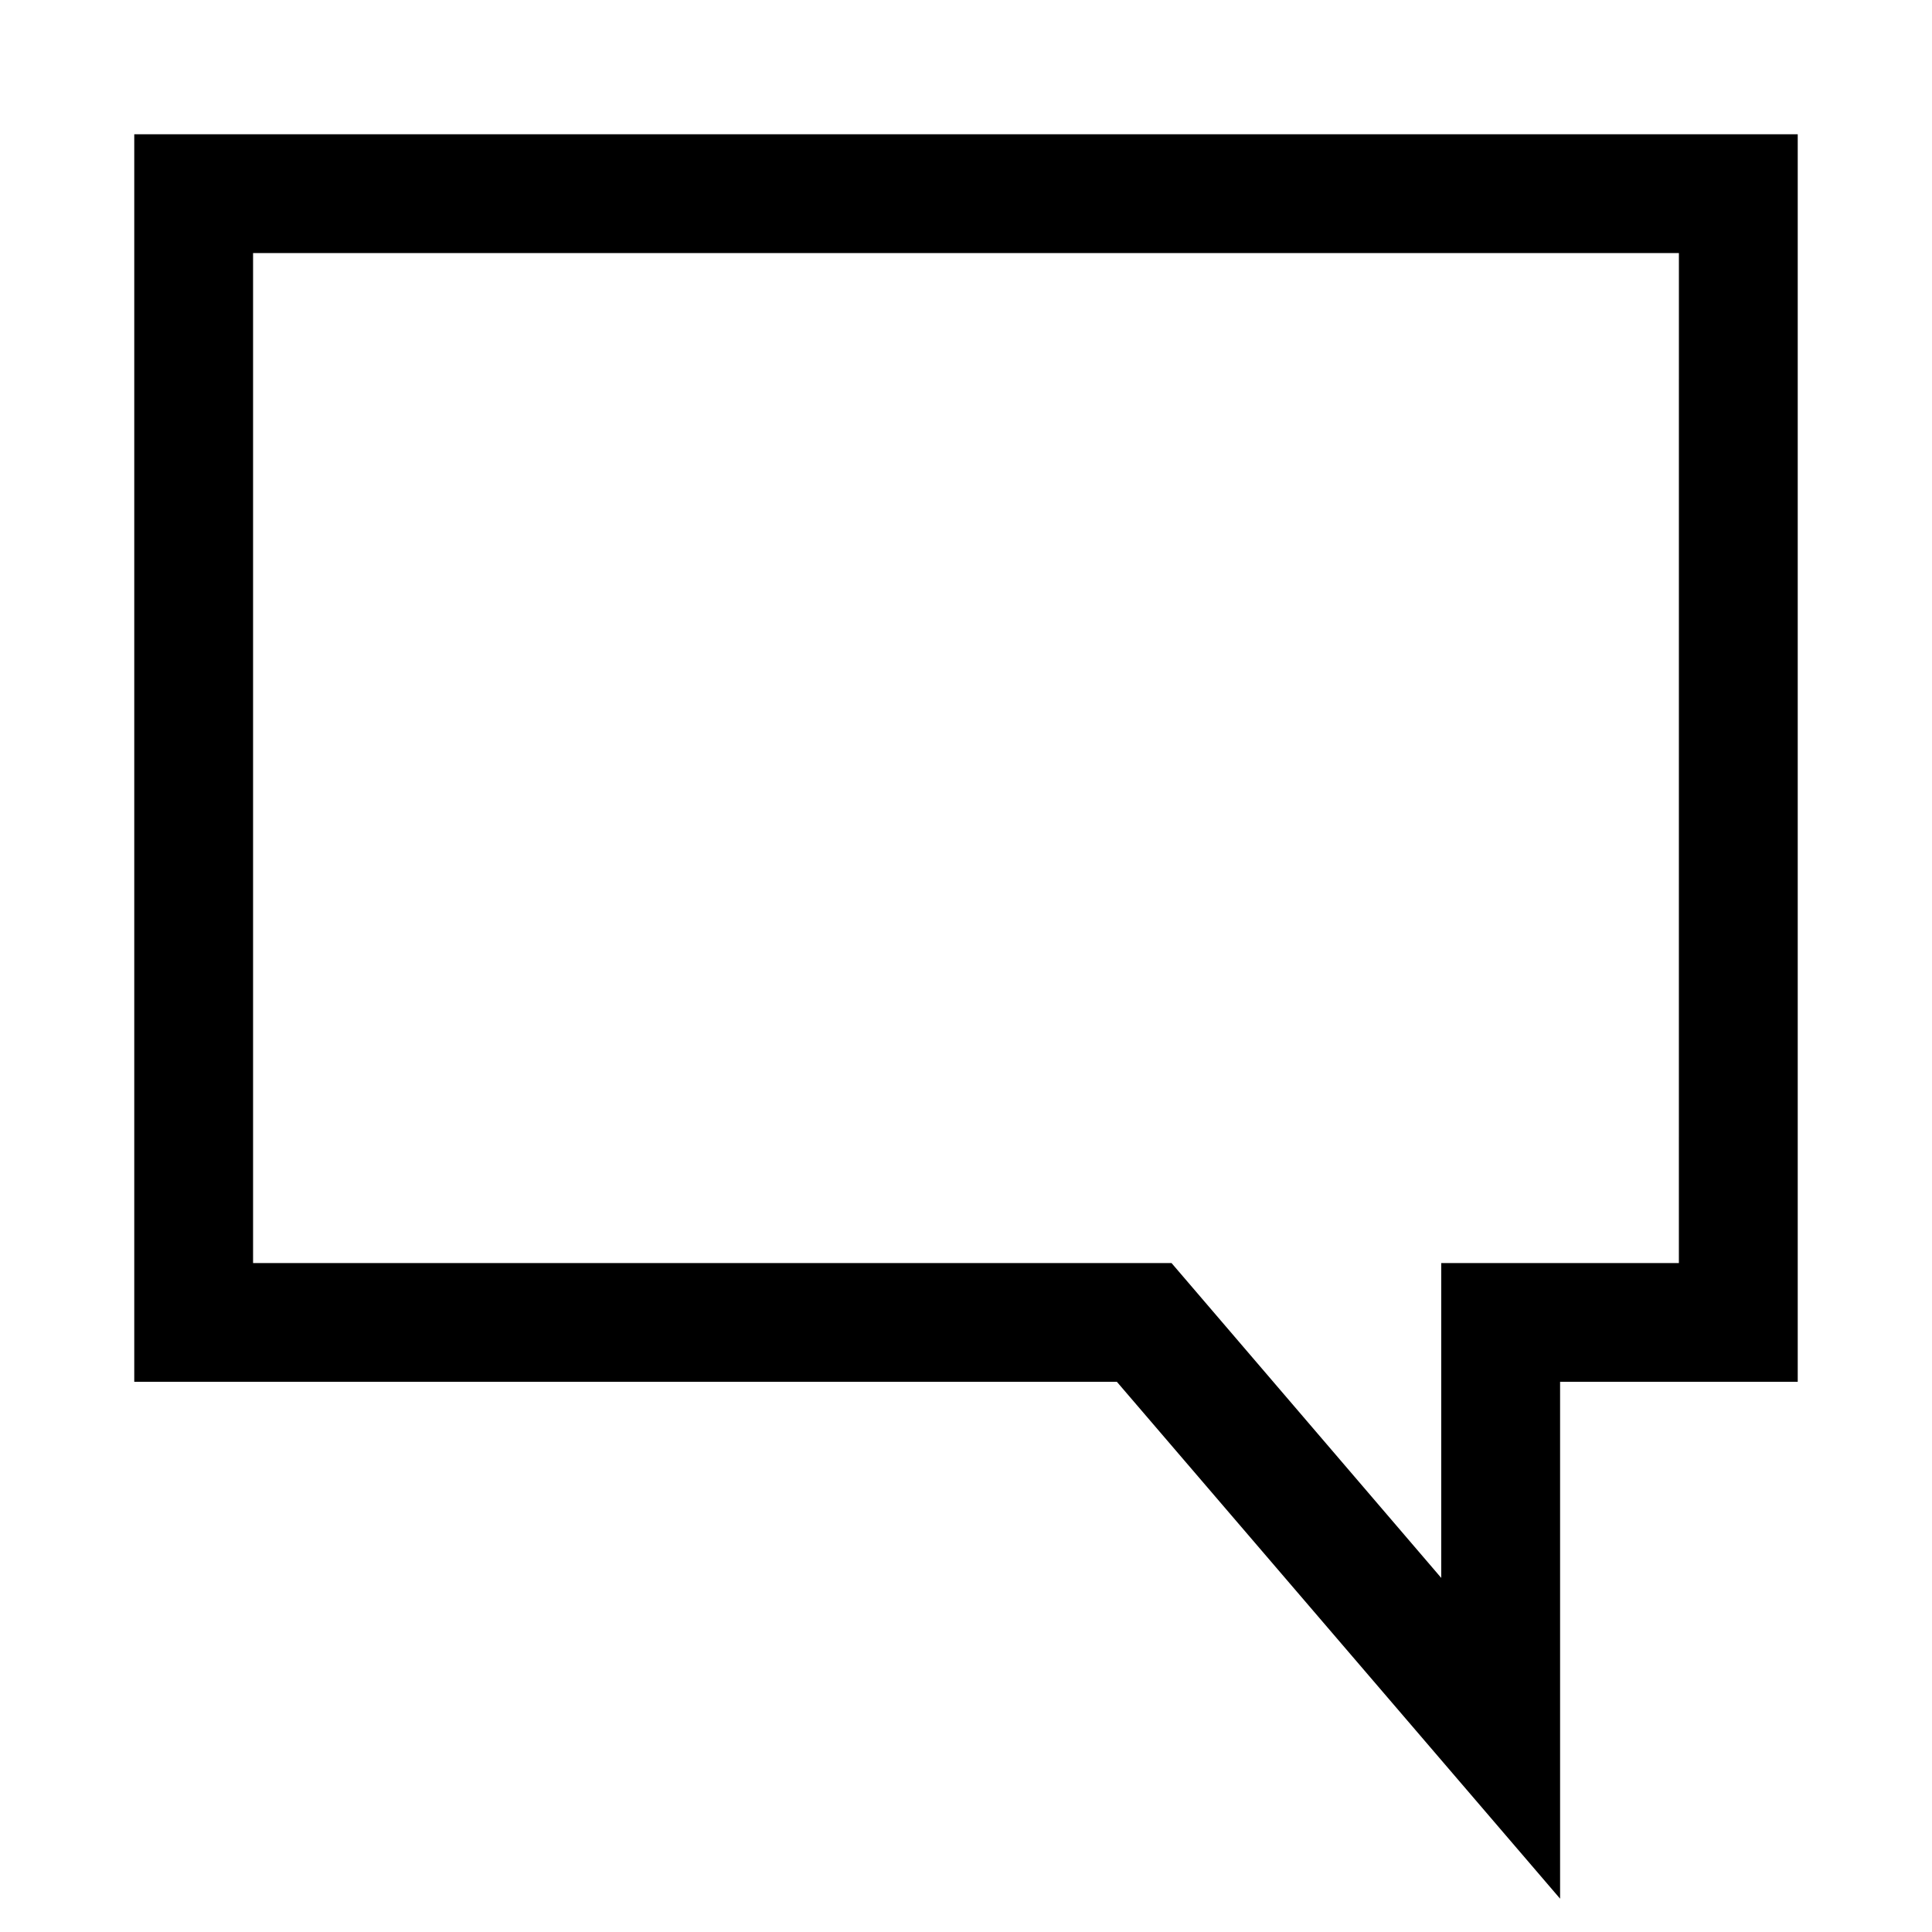
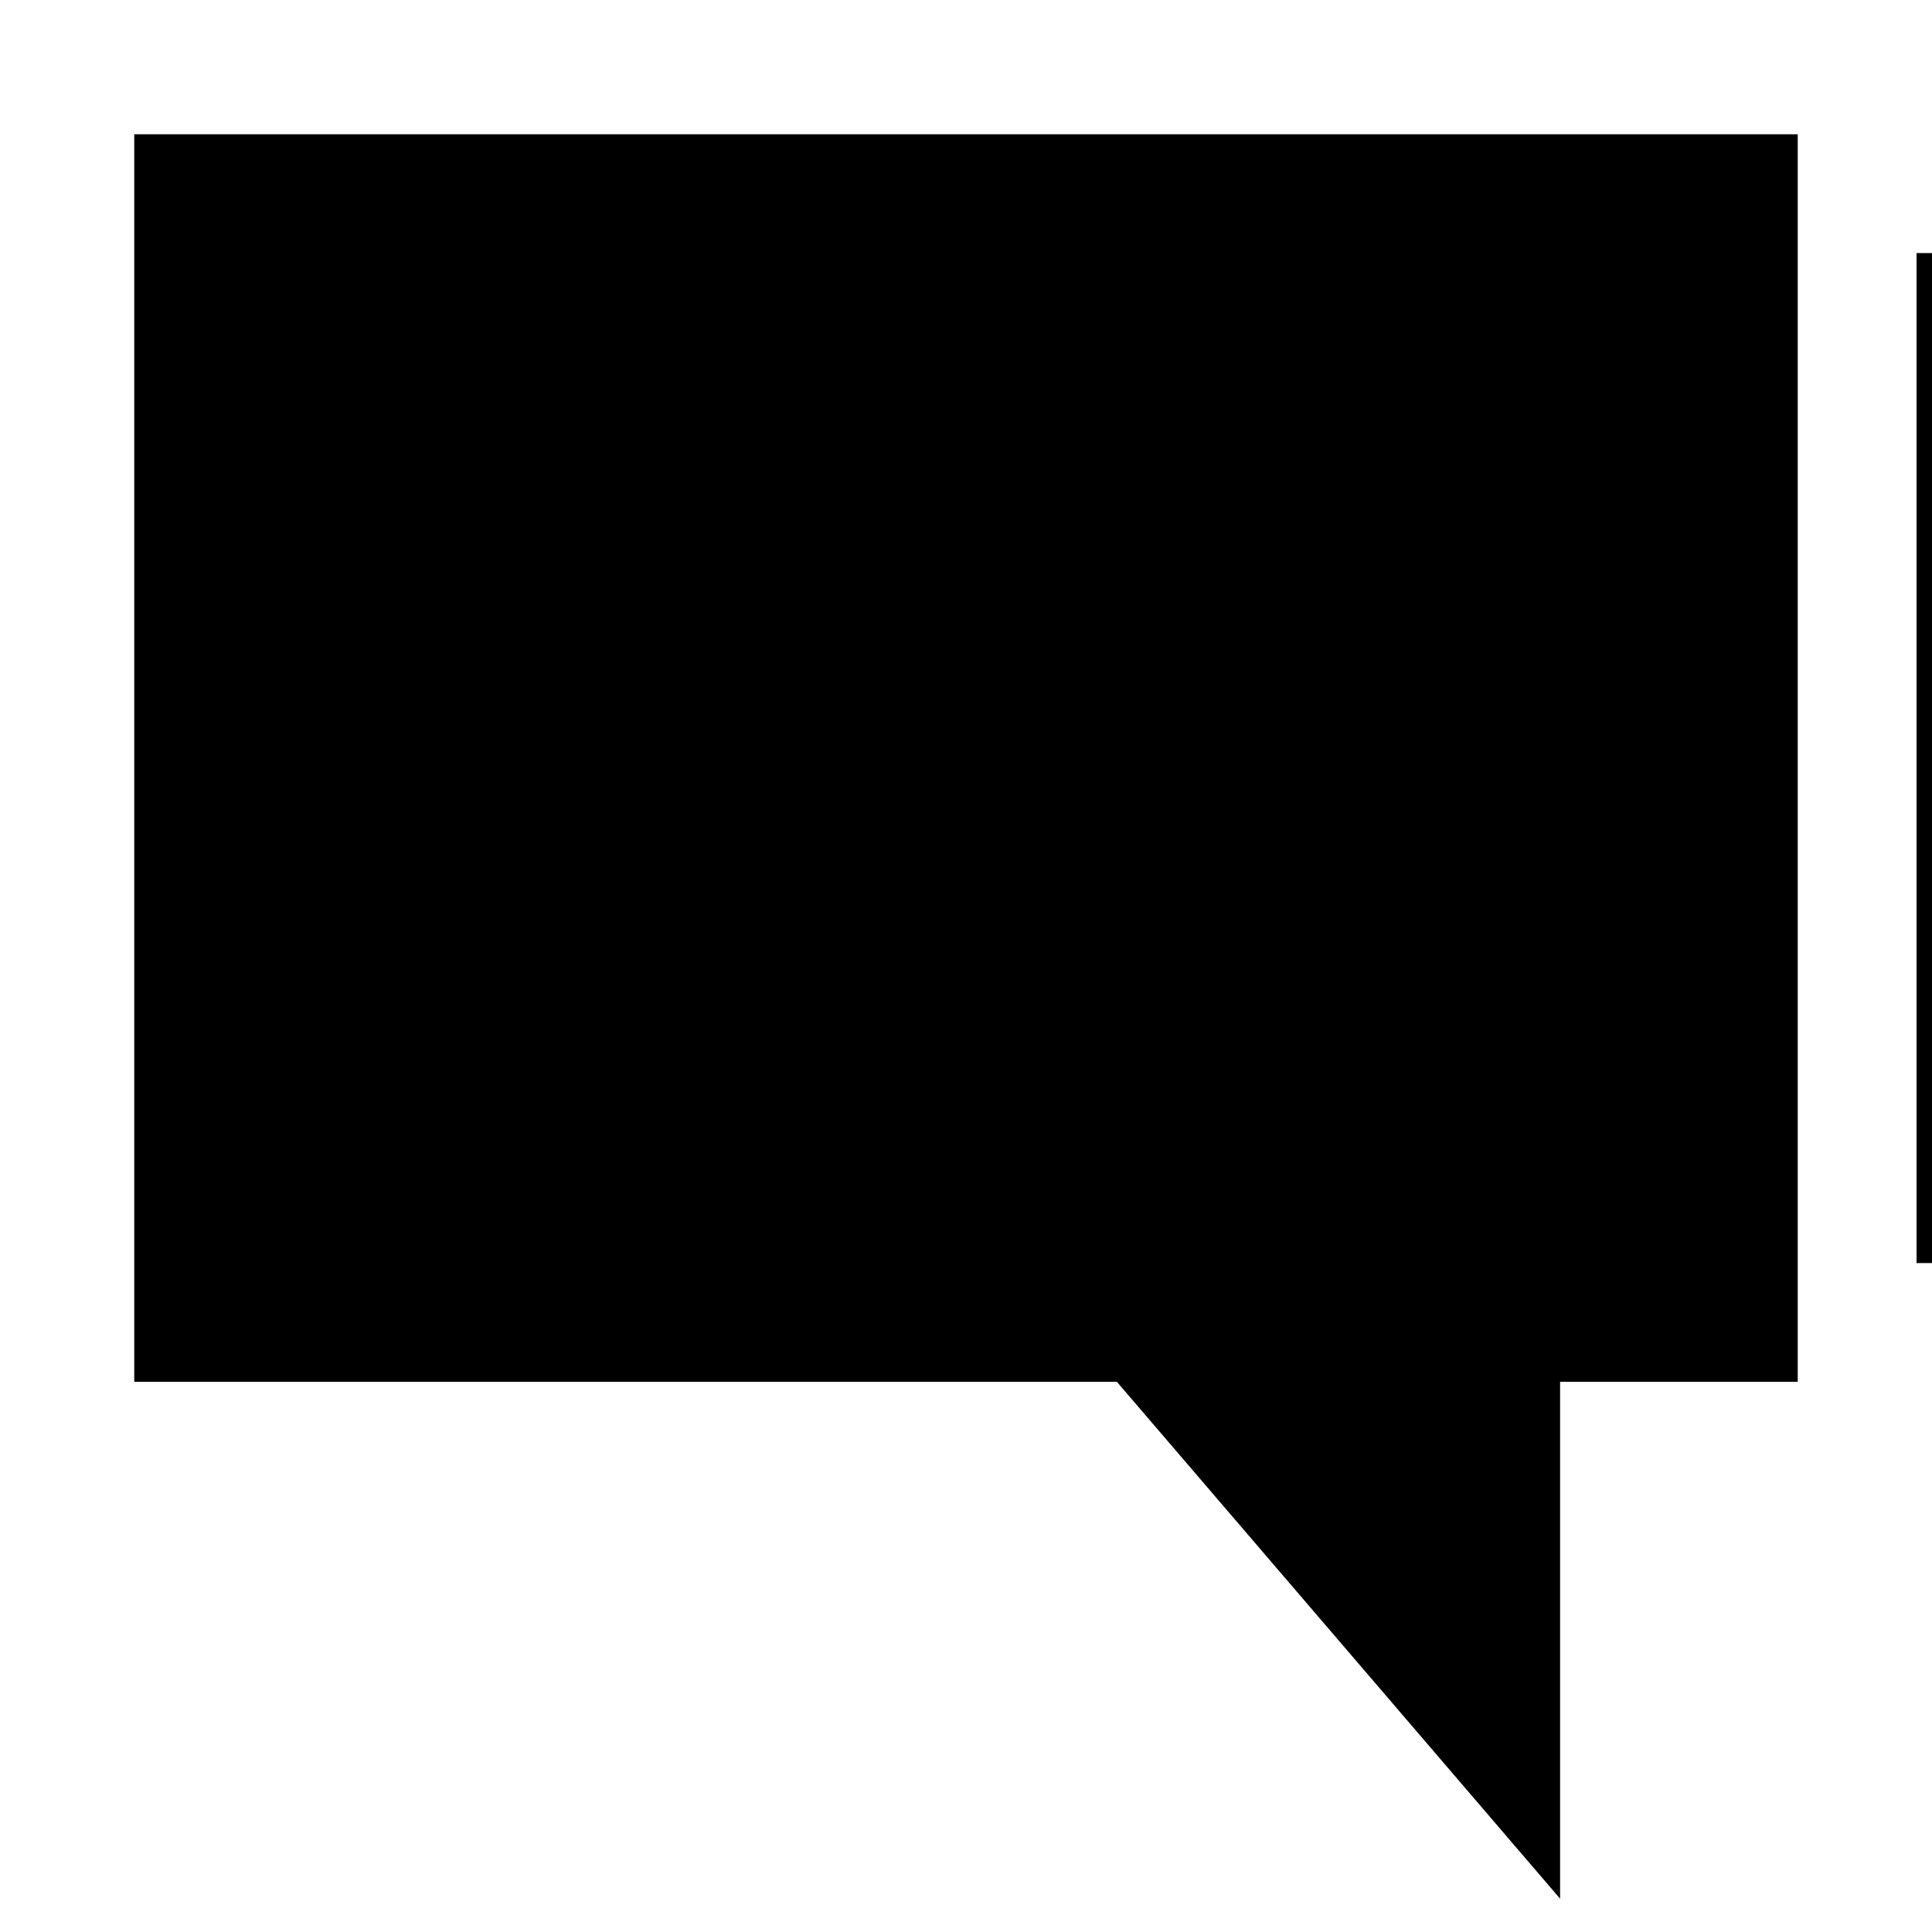
<svg xmlns="http://www.w3.org/2000/svg" fill="#000000" width="800px" height="800px" version="1.1" viewBox="144 144 512 512">
-   <path d="m179.58 179.58v330.62h260.41l117.45 136.97v-136.97h62.977v-330.62zm409.34 299.14h-62.977v83.445l-71.477-83.445h-243.4v-267.65h377.86z" />
+   <path d="m179.58 179.58v330.62h260.41l117.45 136.97v-136.97h62.977v-330.62m409.34 299.14h-62.977v83.445l-71.477-83.445h-243.4v-267.65h377.86z" />
</svg>